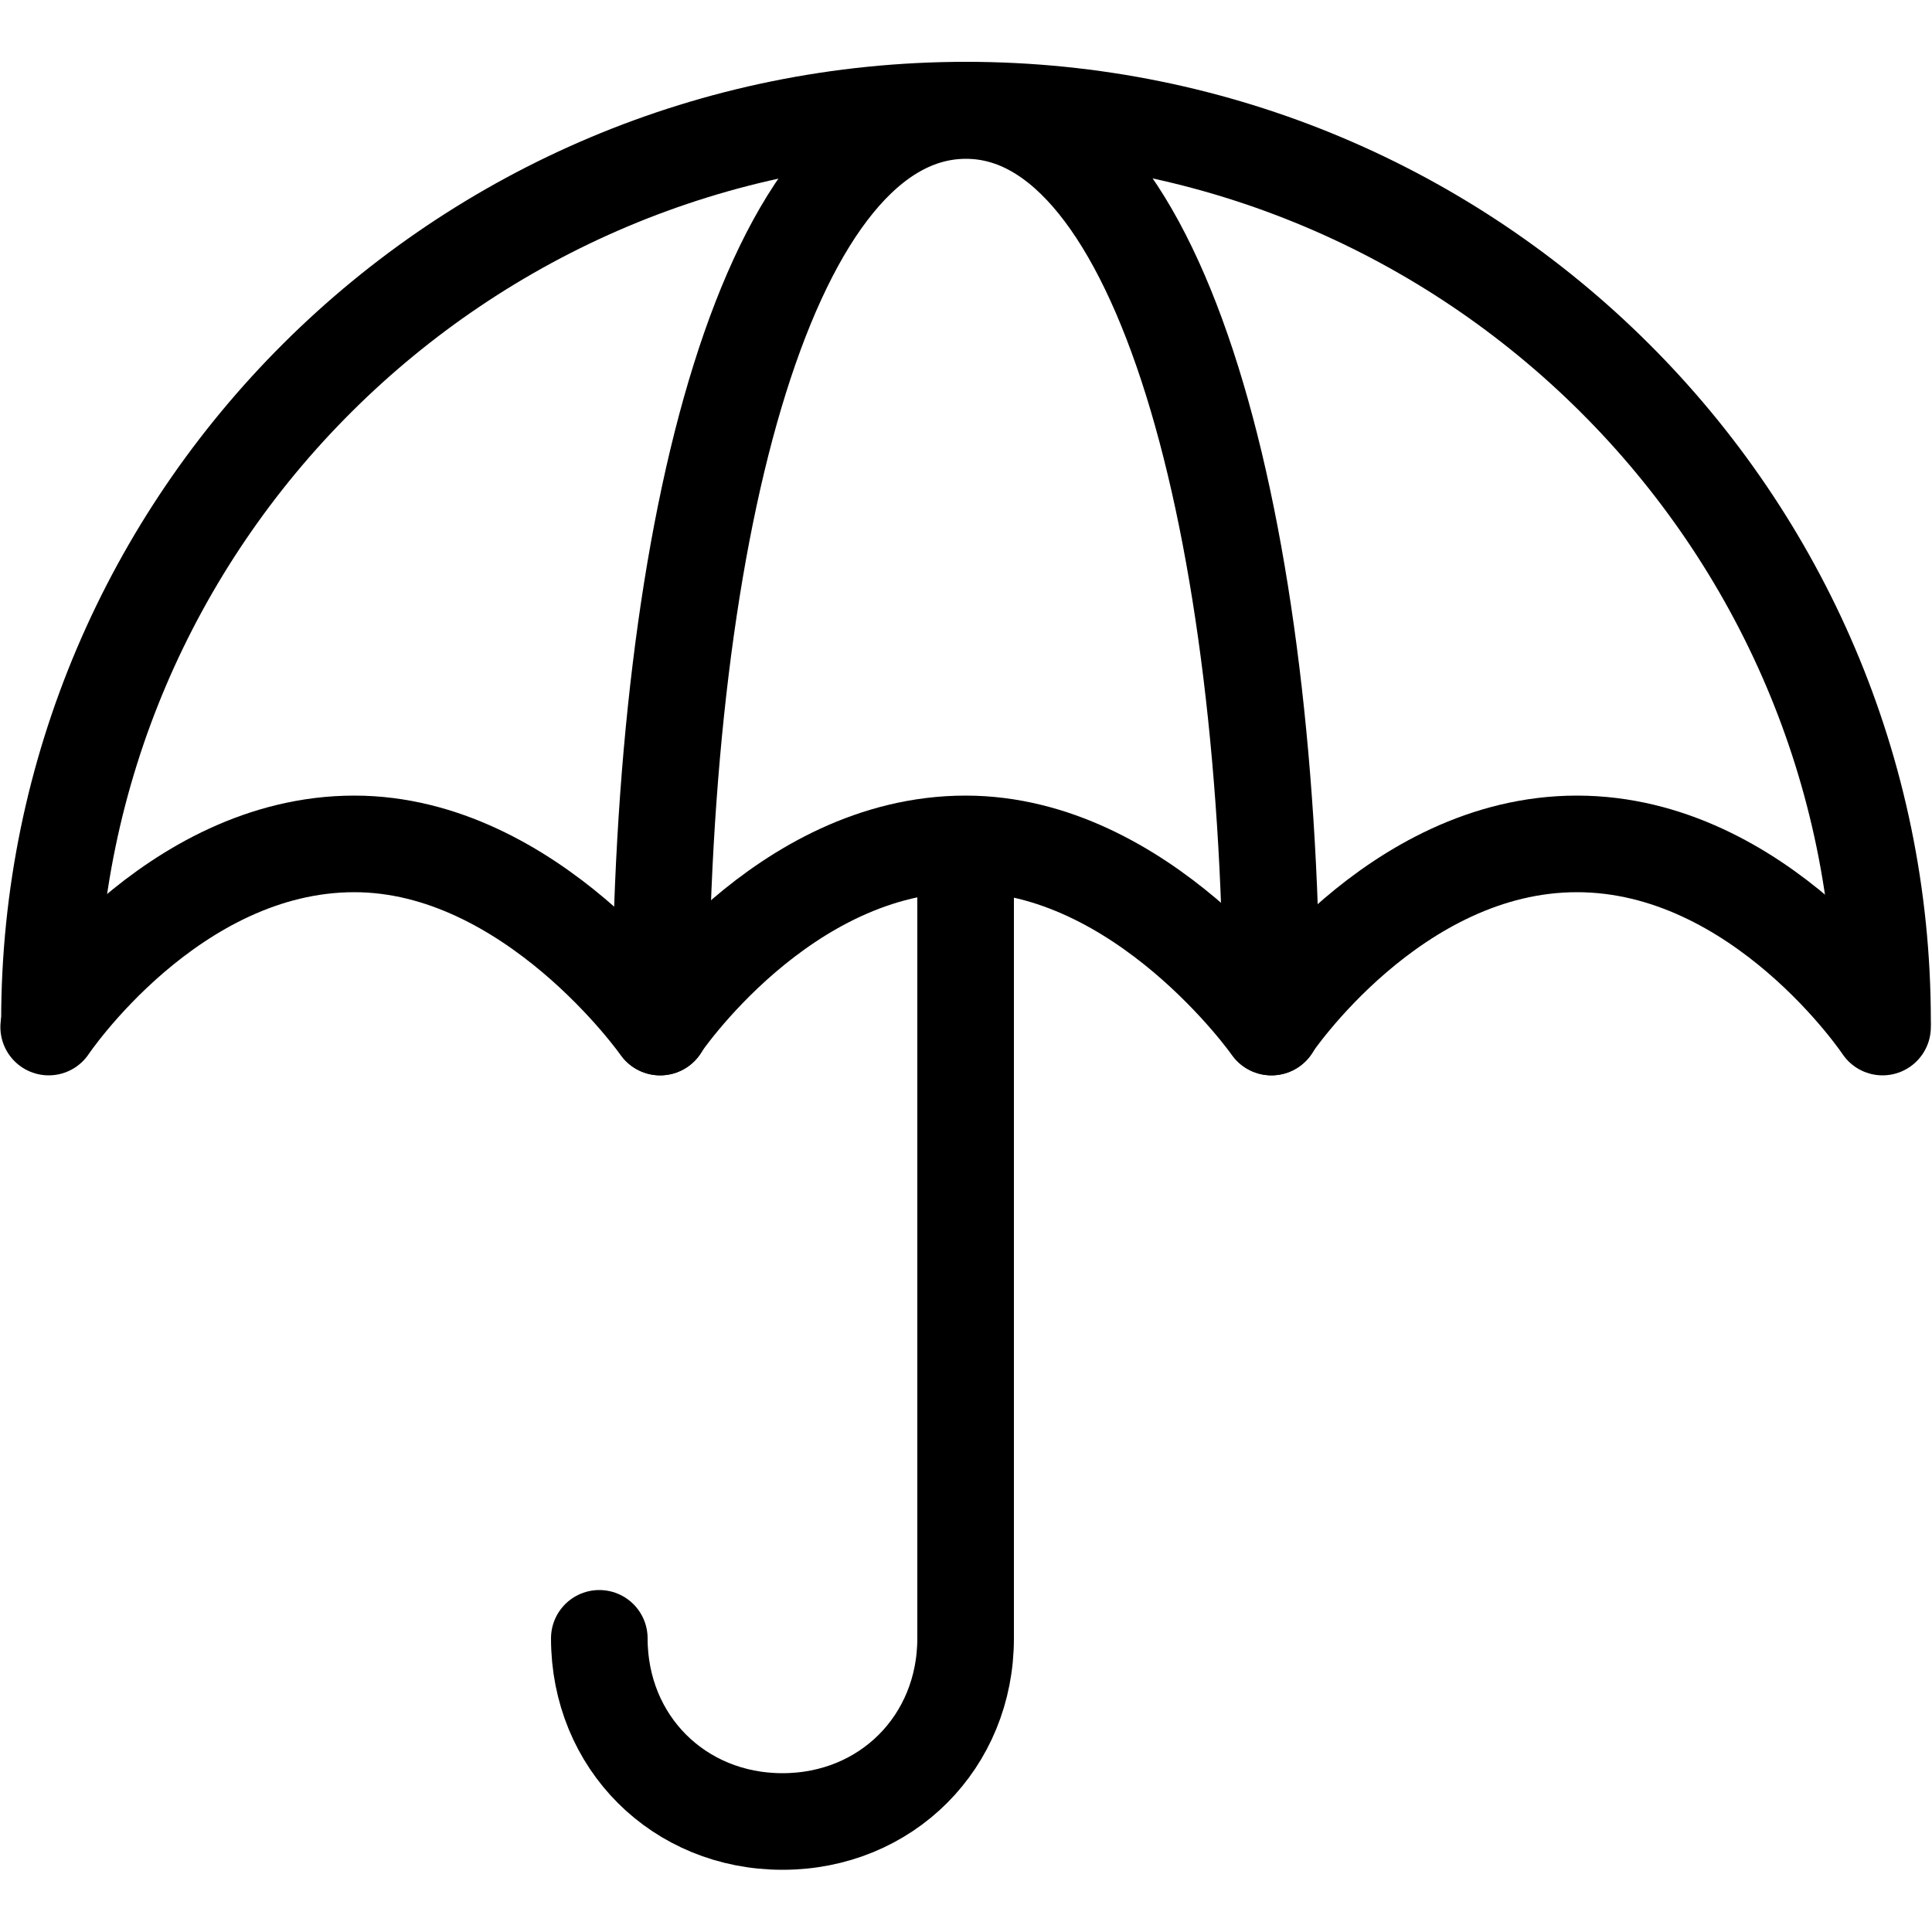
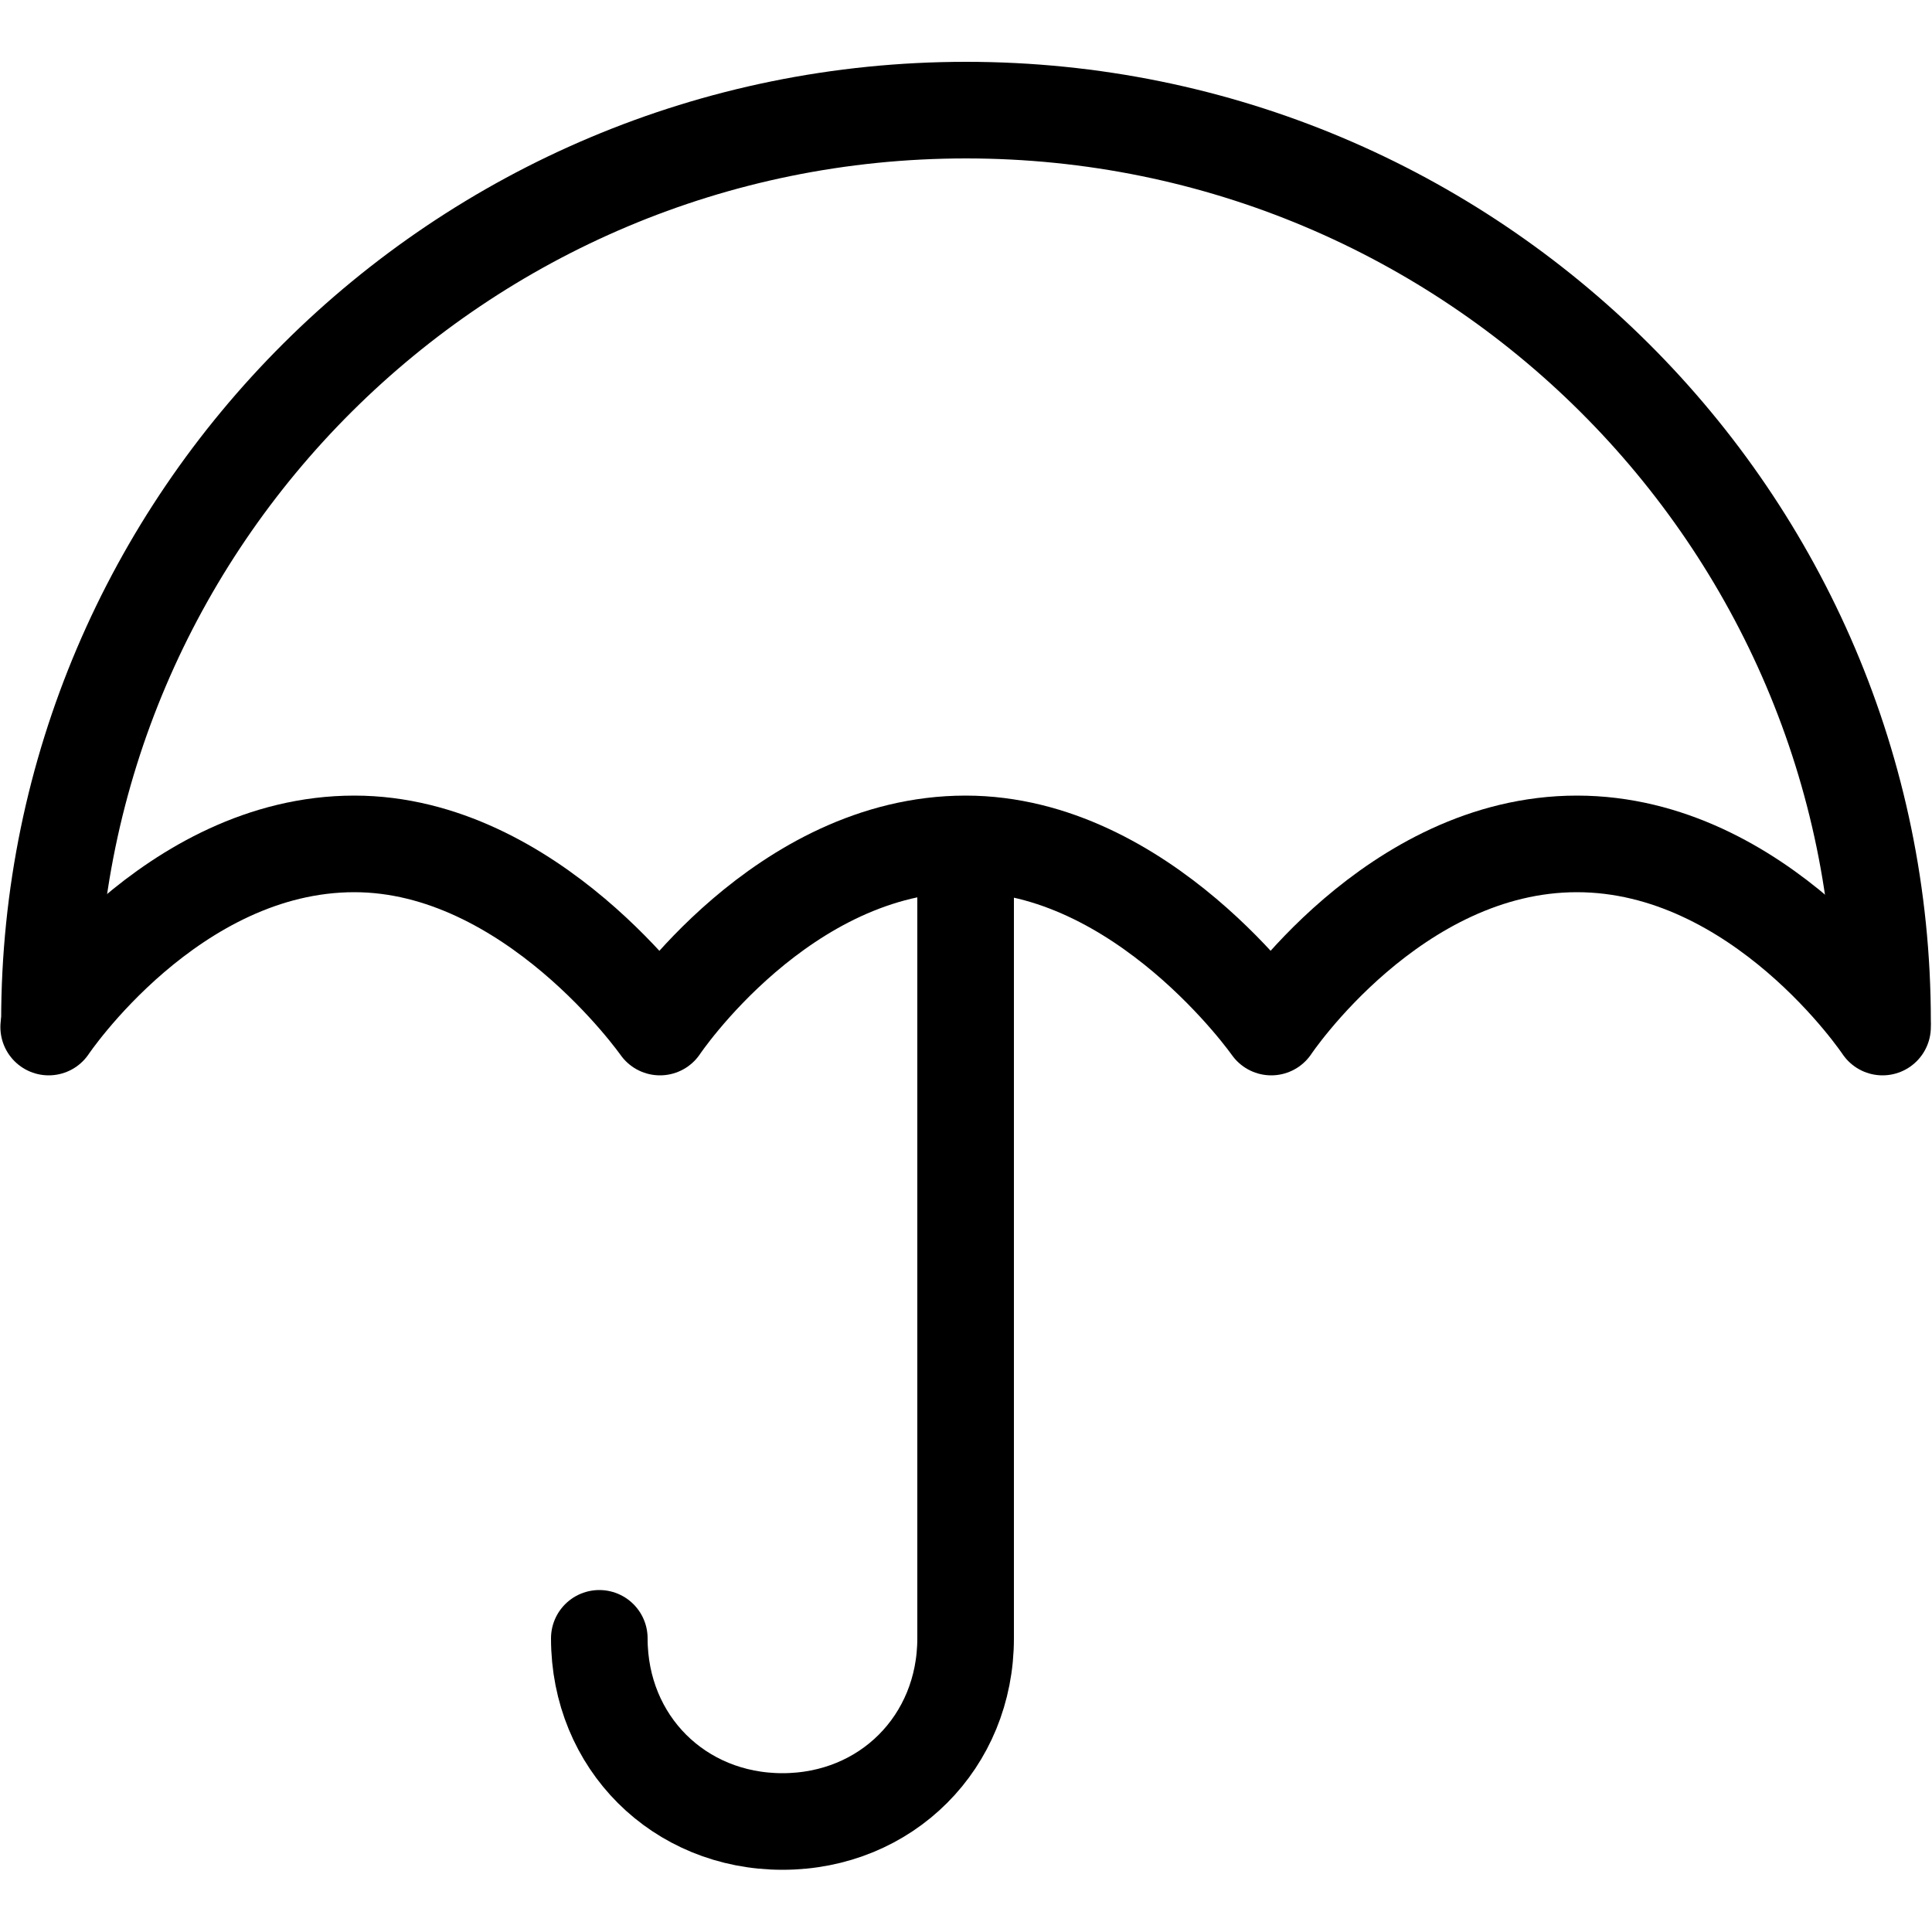
<svg xmlns="http://www.w3.org/2000/svg" width="20" height="20" viewBox="0 0 20 20" fill="none">
  <g clip-path="url(#clip0)">
    <path d="M19.488 10.568C19.488 5.38 15.248 1.14 10 1.14C4.752 1.14 0.512 5.38 0.512 10.568" stroke="black" stroke-miterlimit="10" stroke-linecap="round" stroke-linejoin="round" />
-     <path d="M6.836 10.632C6.836 5.38 7.976 1.144 10 1.144C12.024 1.144 13.164 5.448 13.164 10.632" stroke="black" stroke-miterlimit="10" stroke-linecap="round" stroke-linejoin="round" />
    <path d="M19.488 10.632C19.488 10.632 18.224 8.736 16.324 8.736C14.424 8.736 13.16 10.632 13.16 10.632C13.16 10.632 11.832 8.736 9.996 8.736C8.1 8.736 6.832 10.632 6.832 10.632C6.832 10.632 5.504 8.736 3.668 8.736C1.772 8.736 0.504 10.632 0.504 10.632" stroke="black" stroke-miterlimit="10" stroke-linecap="round" stroke-linejoin="round" />
    <path d="M6.204 16.96C6.204 18.036 7.028 18.856 8.1 18.856C9.176 18.856 9.996 18.032 9.996 16.96V9" stroke="black" stroke-miterlimit="10" stroke-linecap="round" stroke-linejoin="round" />
  </g>
  <defs>
    <clipPath id="clip0">
      <rect width="20" height="20" fill="white" />
    </clipPath>
  </defs>
</svg>